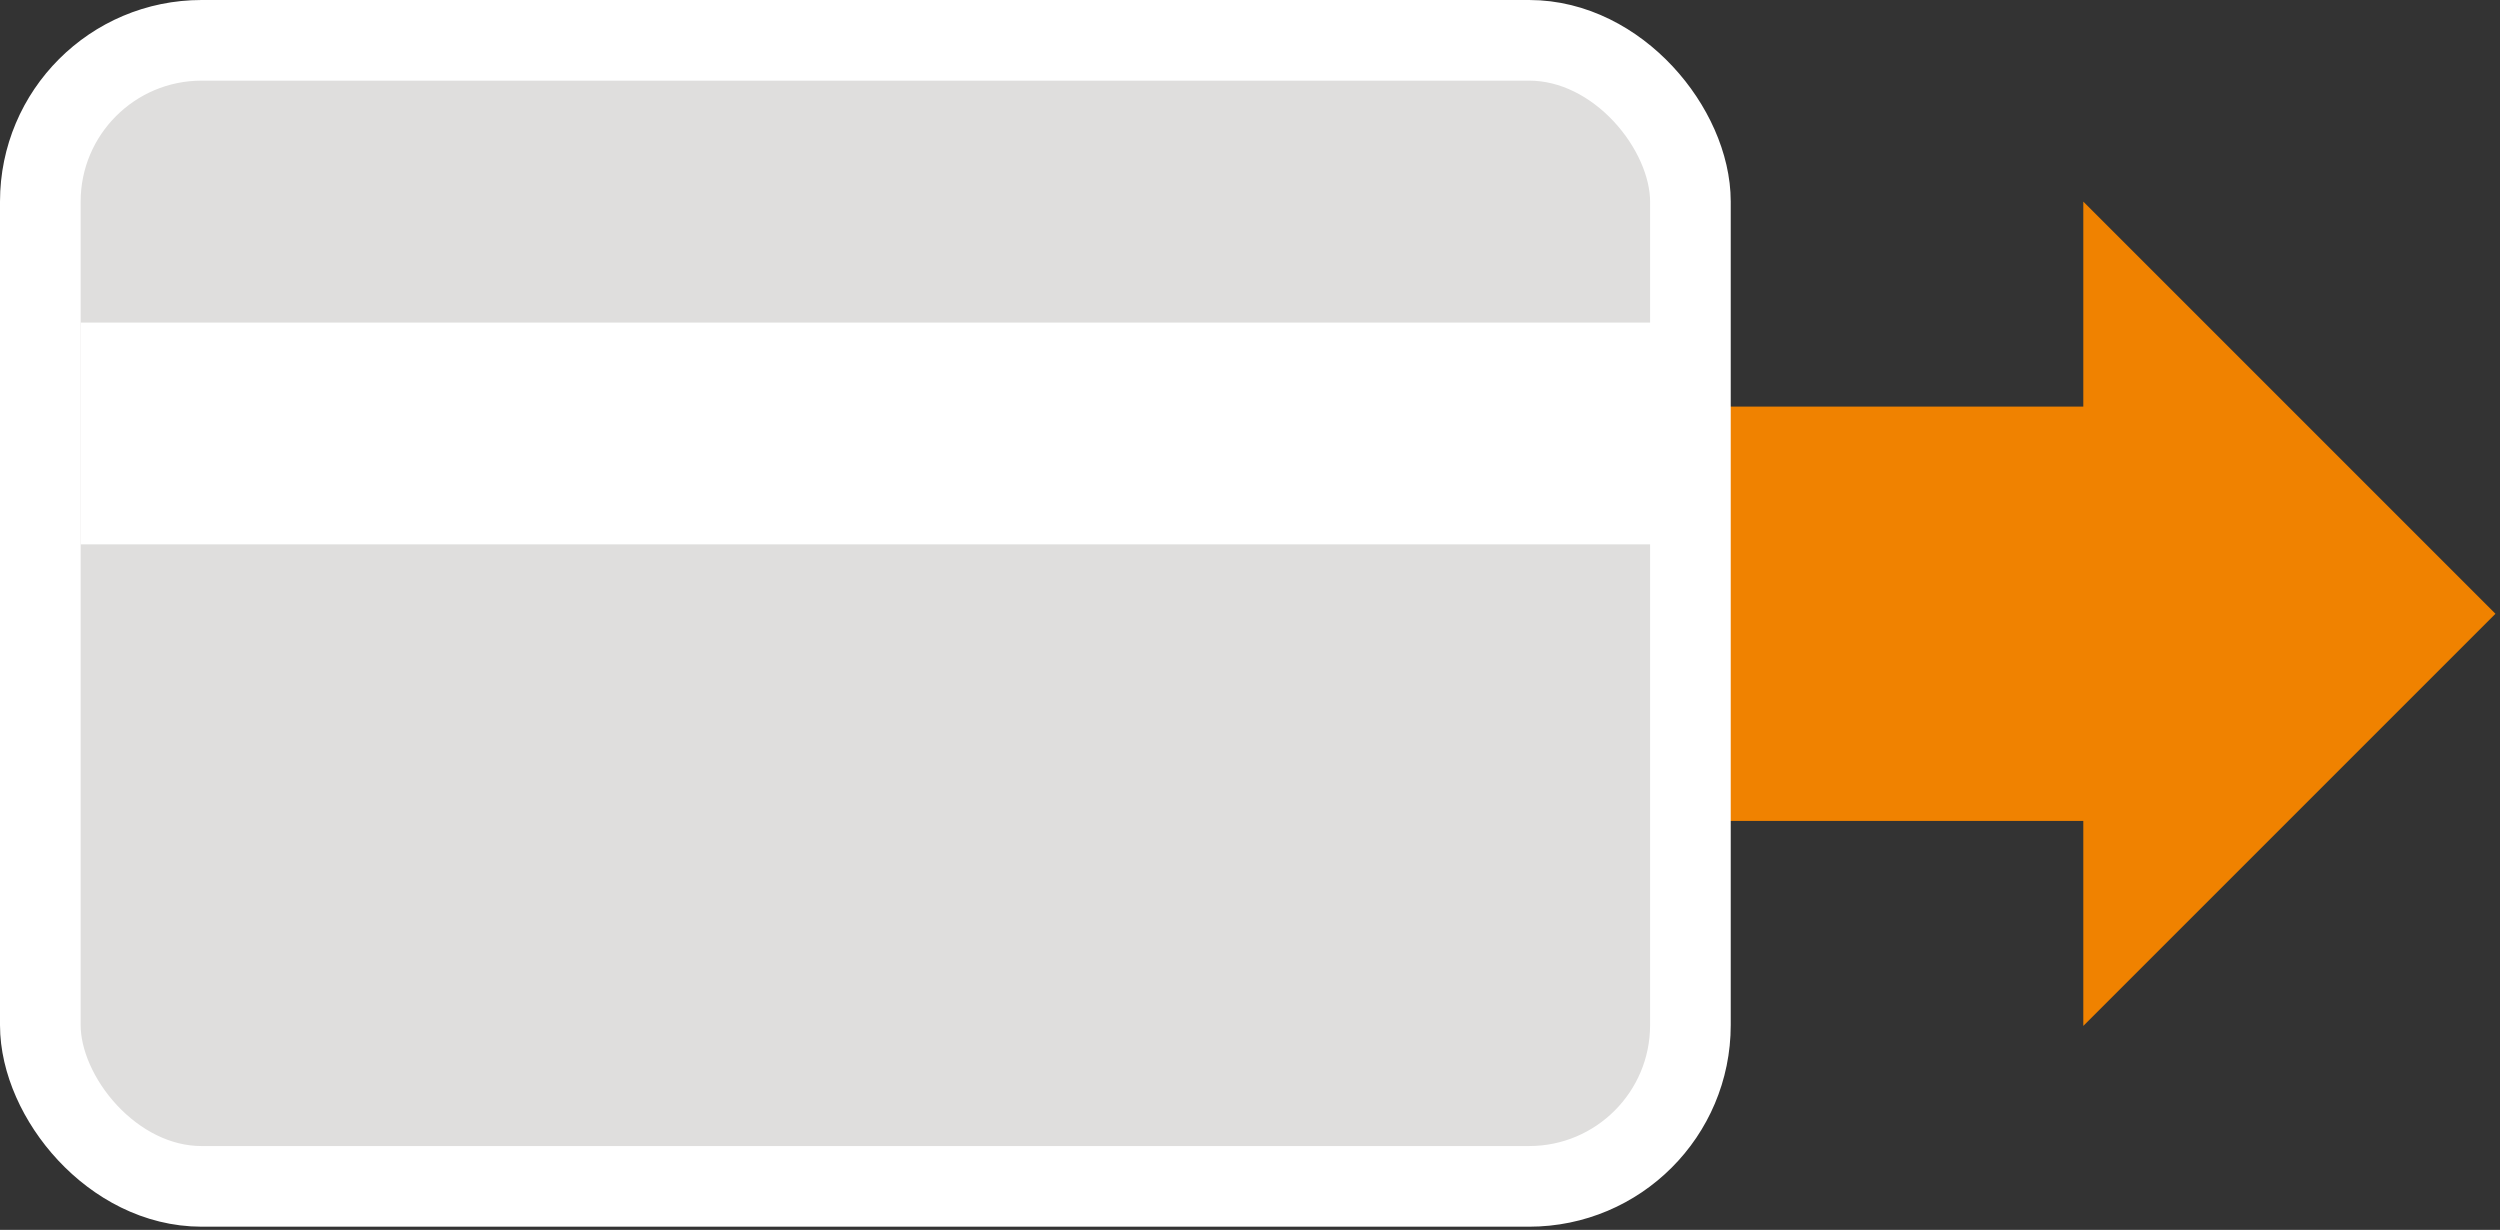
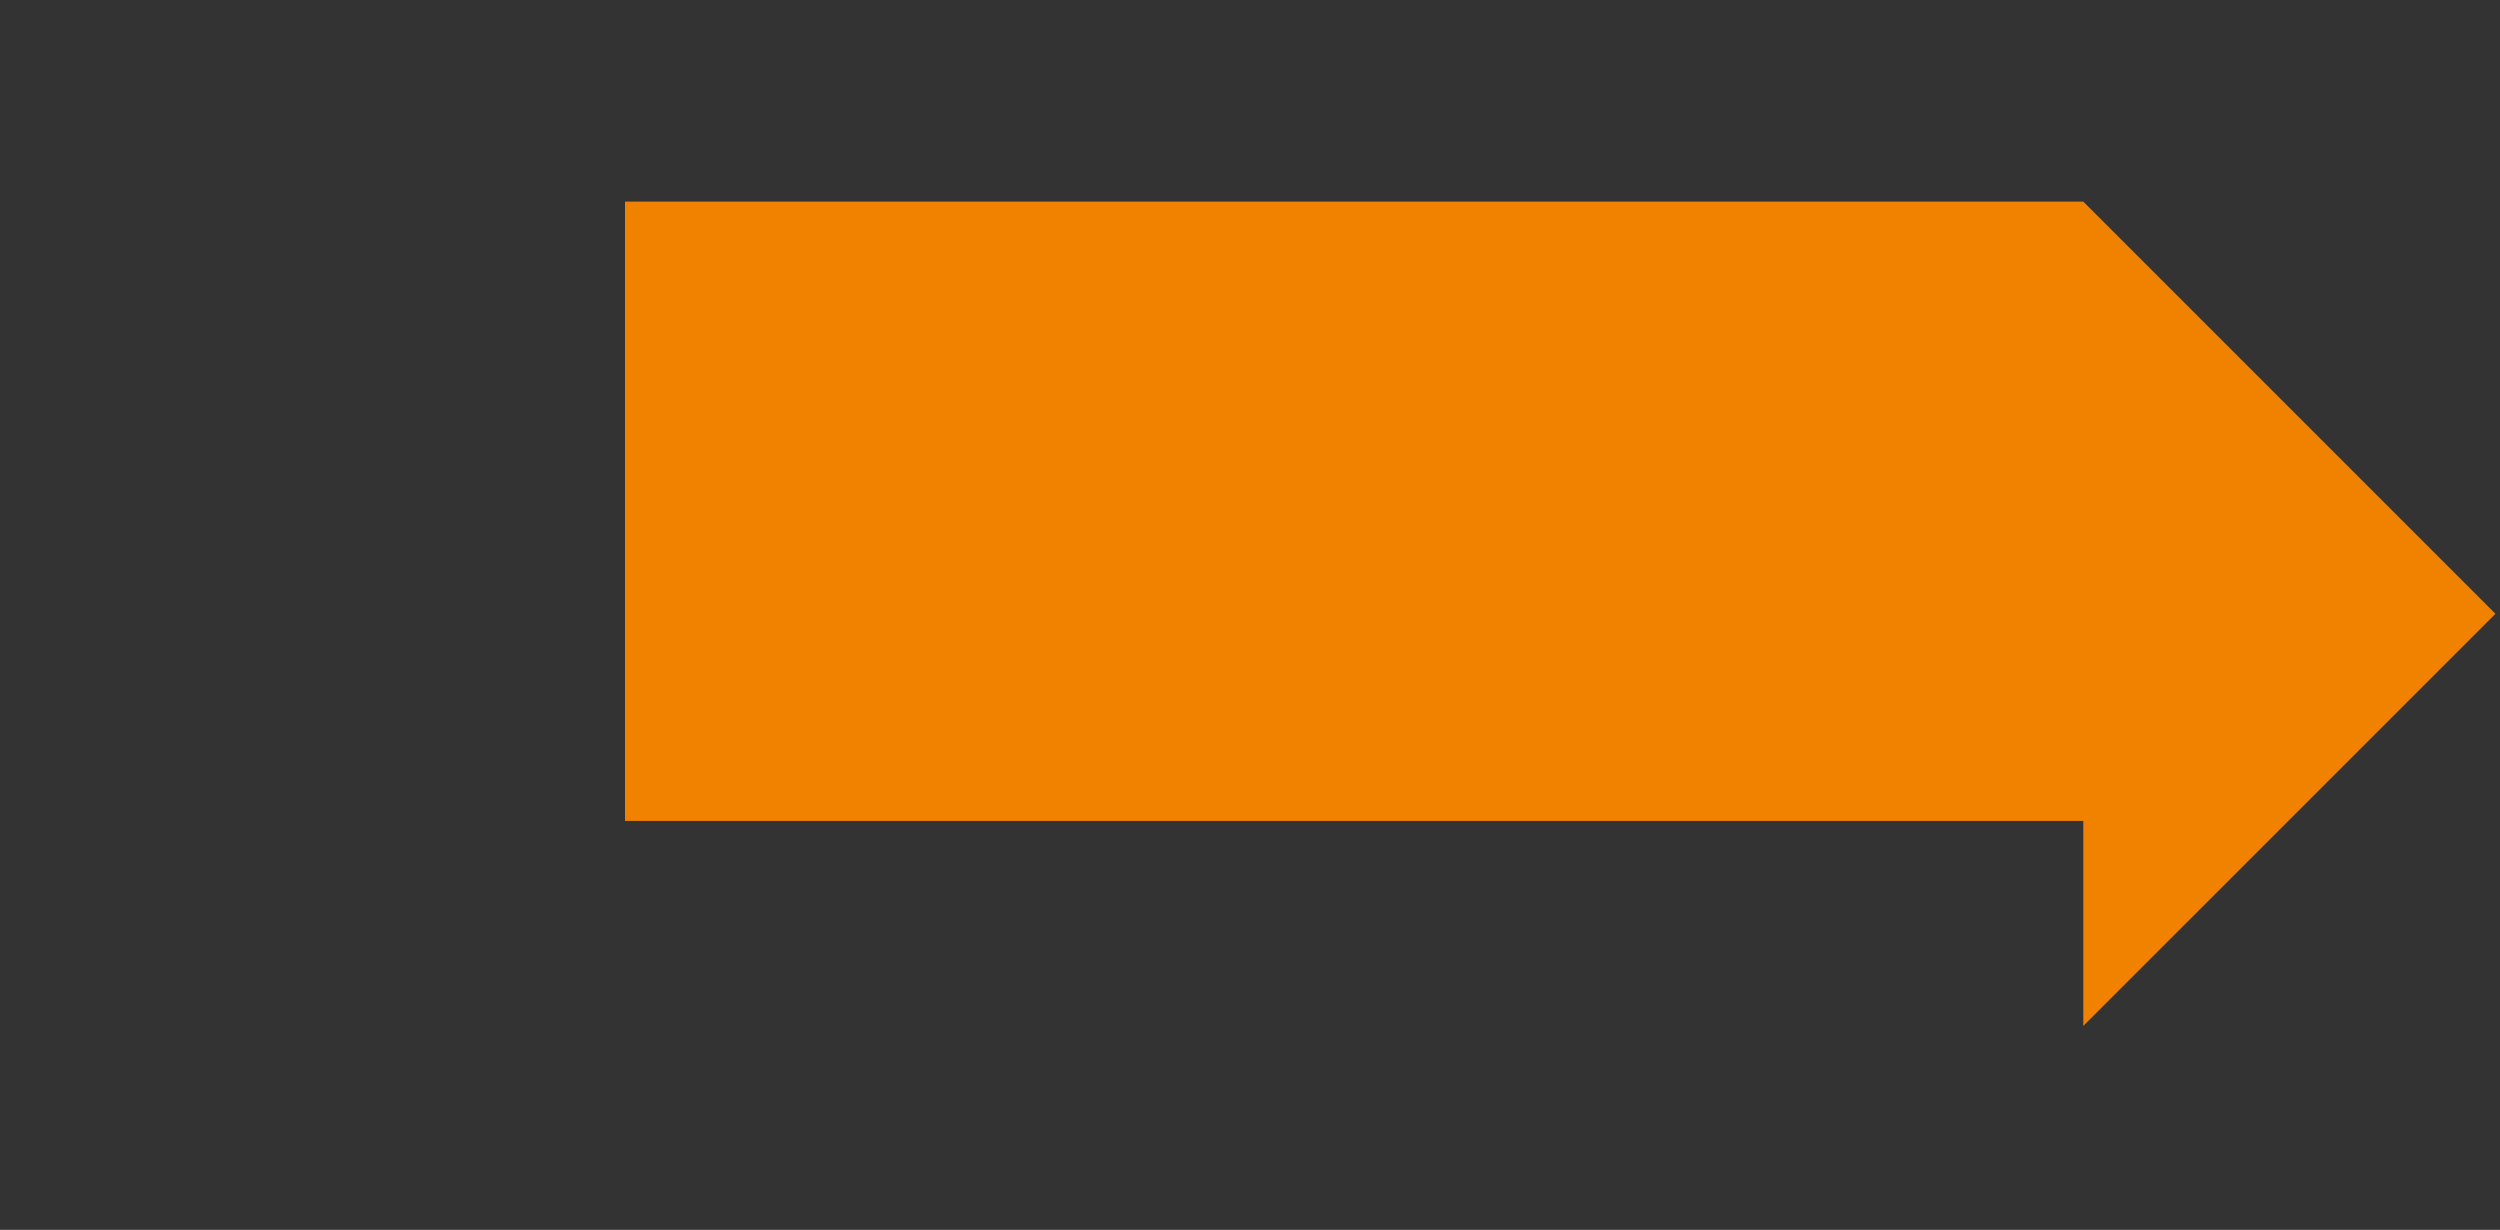
<svg xmlns="http://www.w3.org/2000/svg" width="248" height="122" viewBox="0 0 248 122" fill="none">
  <rect x="0" y="0" width="248" height="122" fill="#333333" stroke="none" />
-   <path d="M247.549 60.886L206.663 20V40.333H62V81.438H206.663V101.771L247.549 60.886Z" fill="#F08200" />
-   <rect x="4" y="4" width="163.689" height="113.688" rx="16" fill="#DFDEDD" stroke="white" stroke-width="8" />
-   <rect x="8" y="32" width="156" height="22" fill="white" />
+   <path d="M247.549 60.886L206.663 20H62V81.438H206.663V101.771L247.549 60.886Z" fill="#F08200" />
</svg>